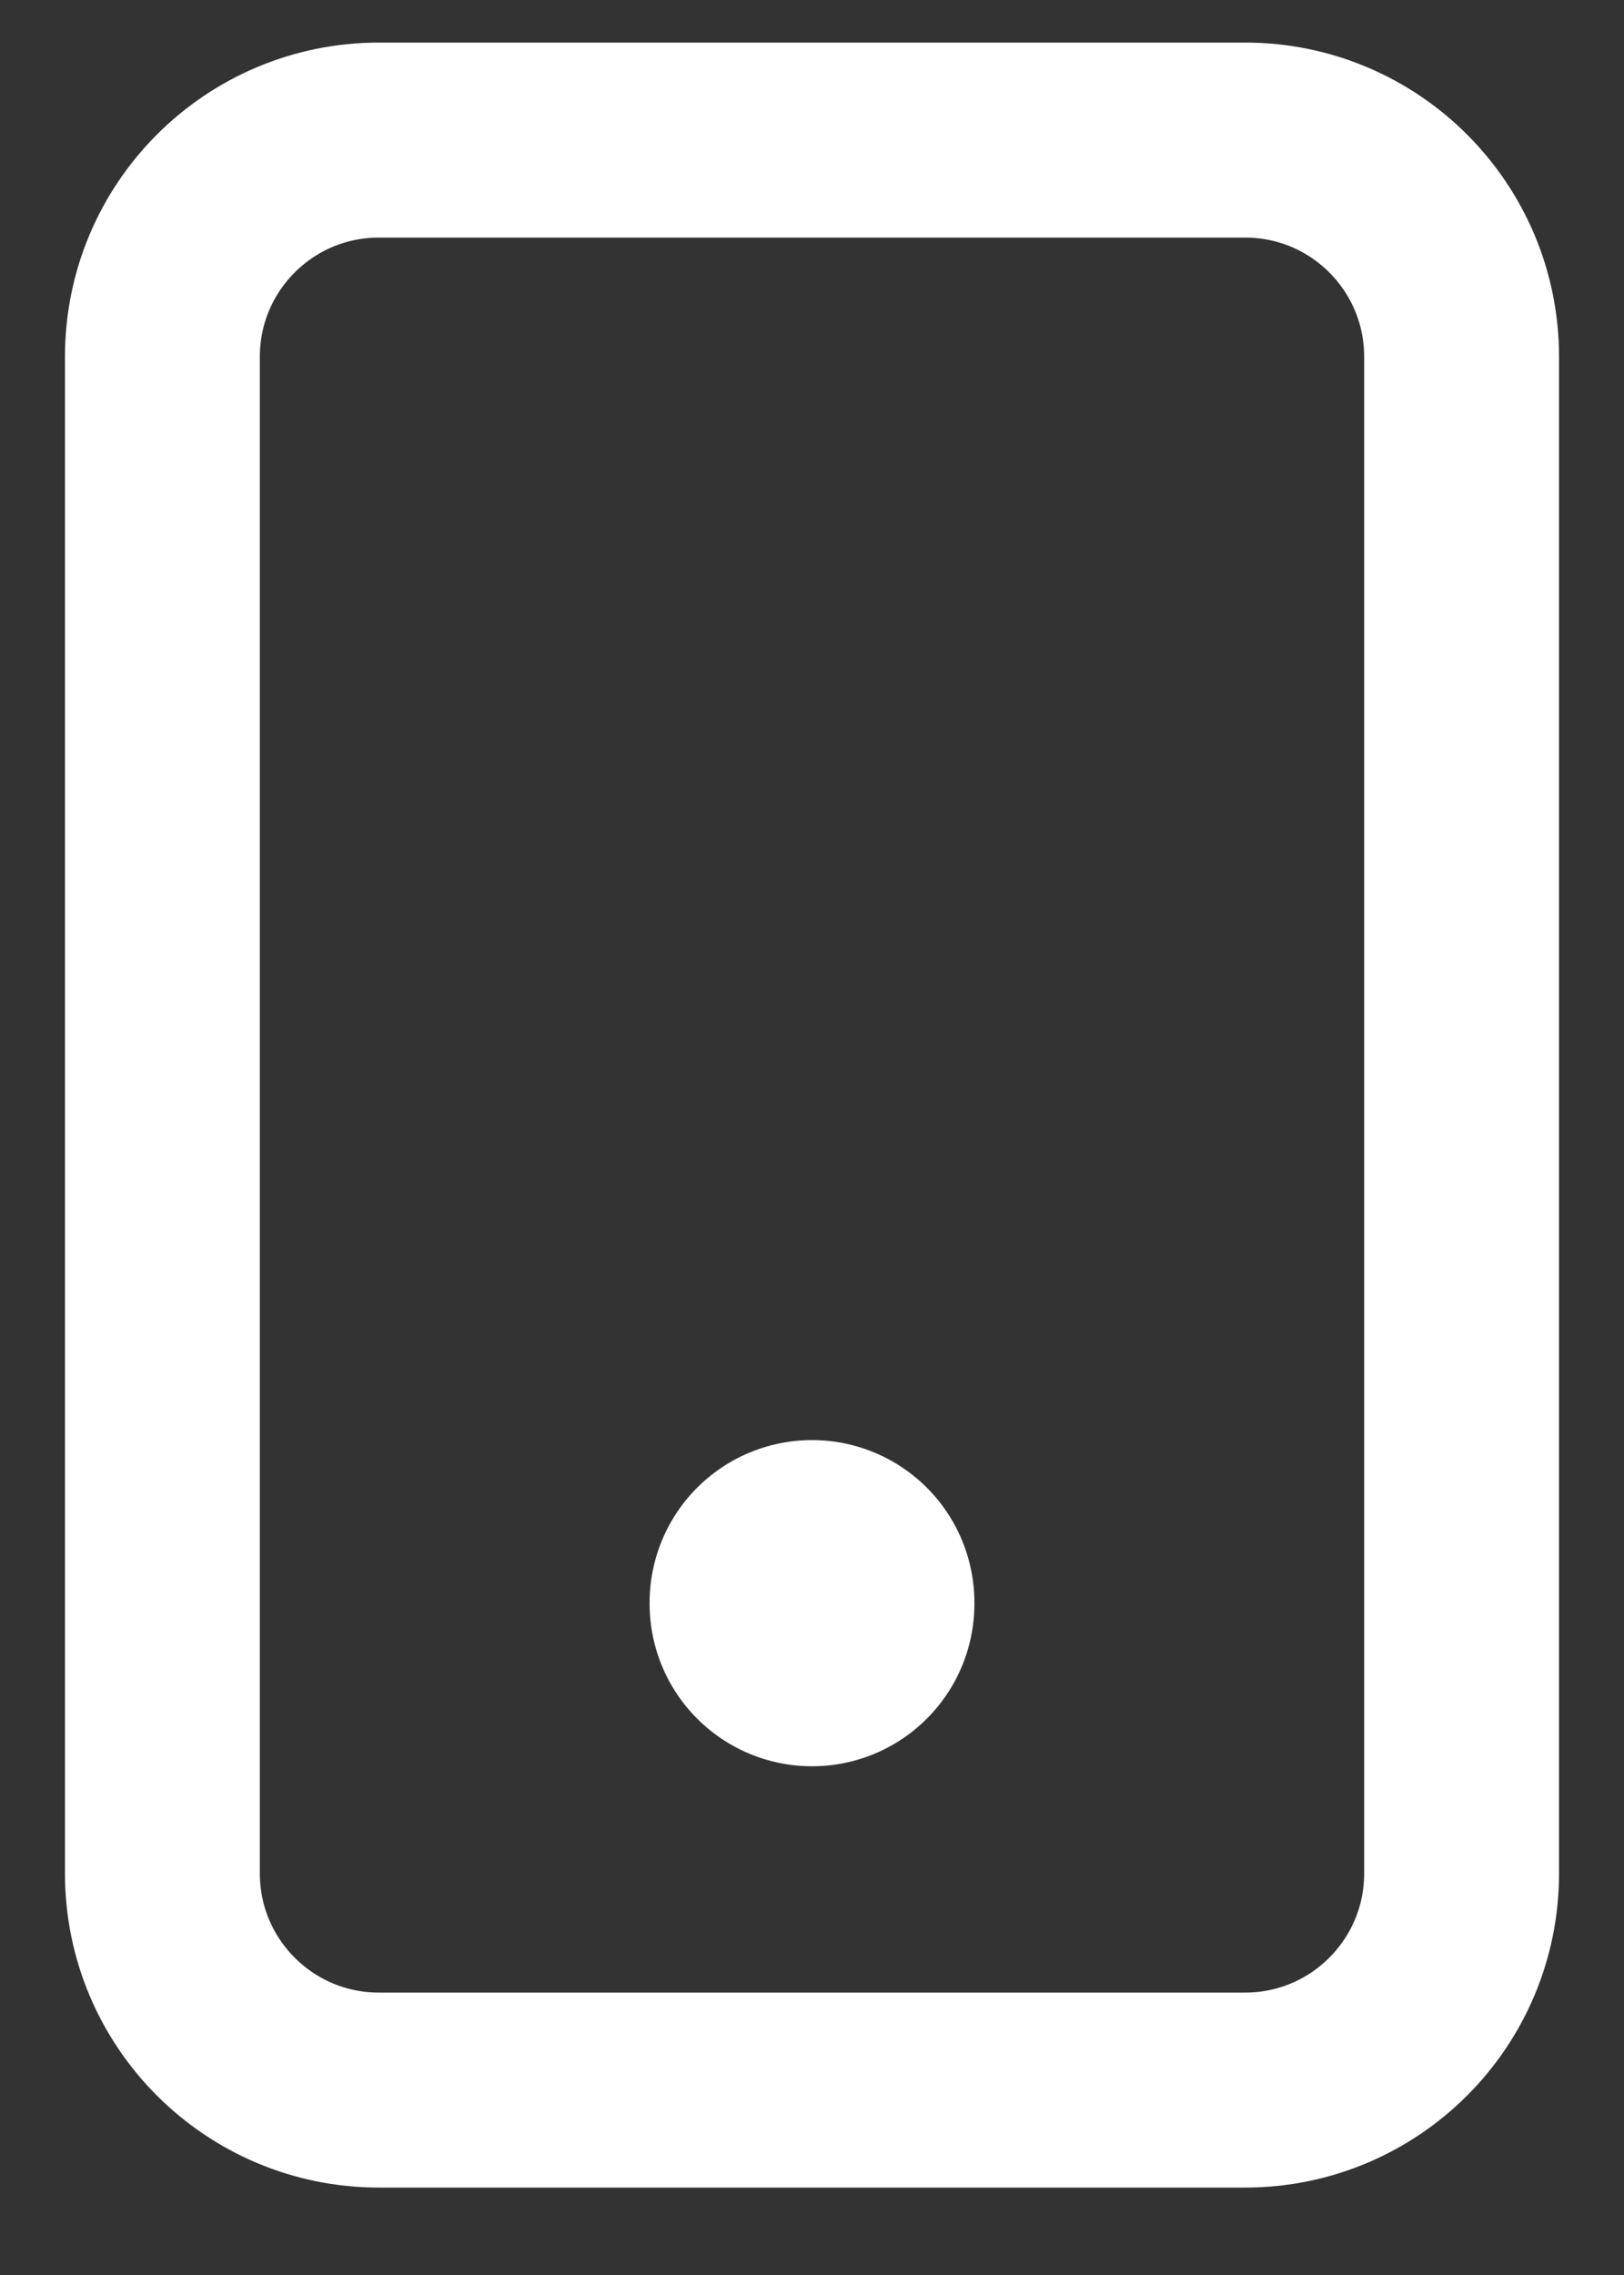
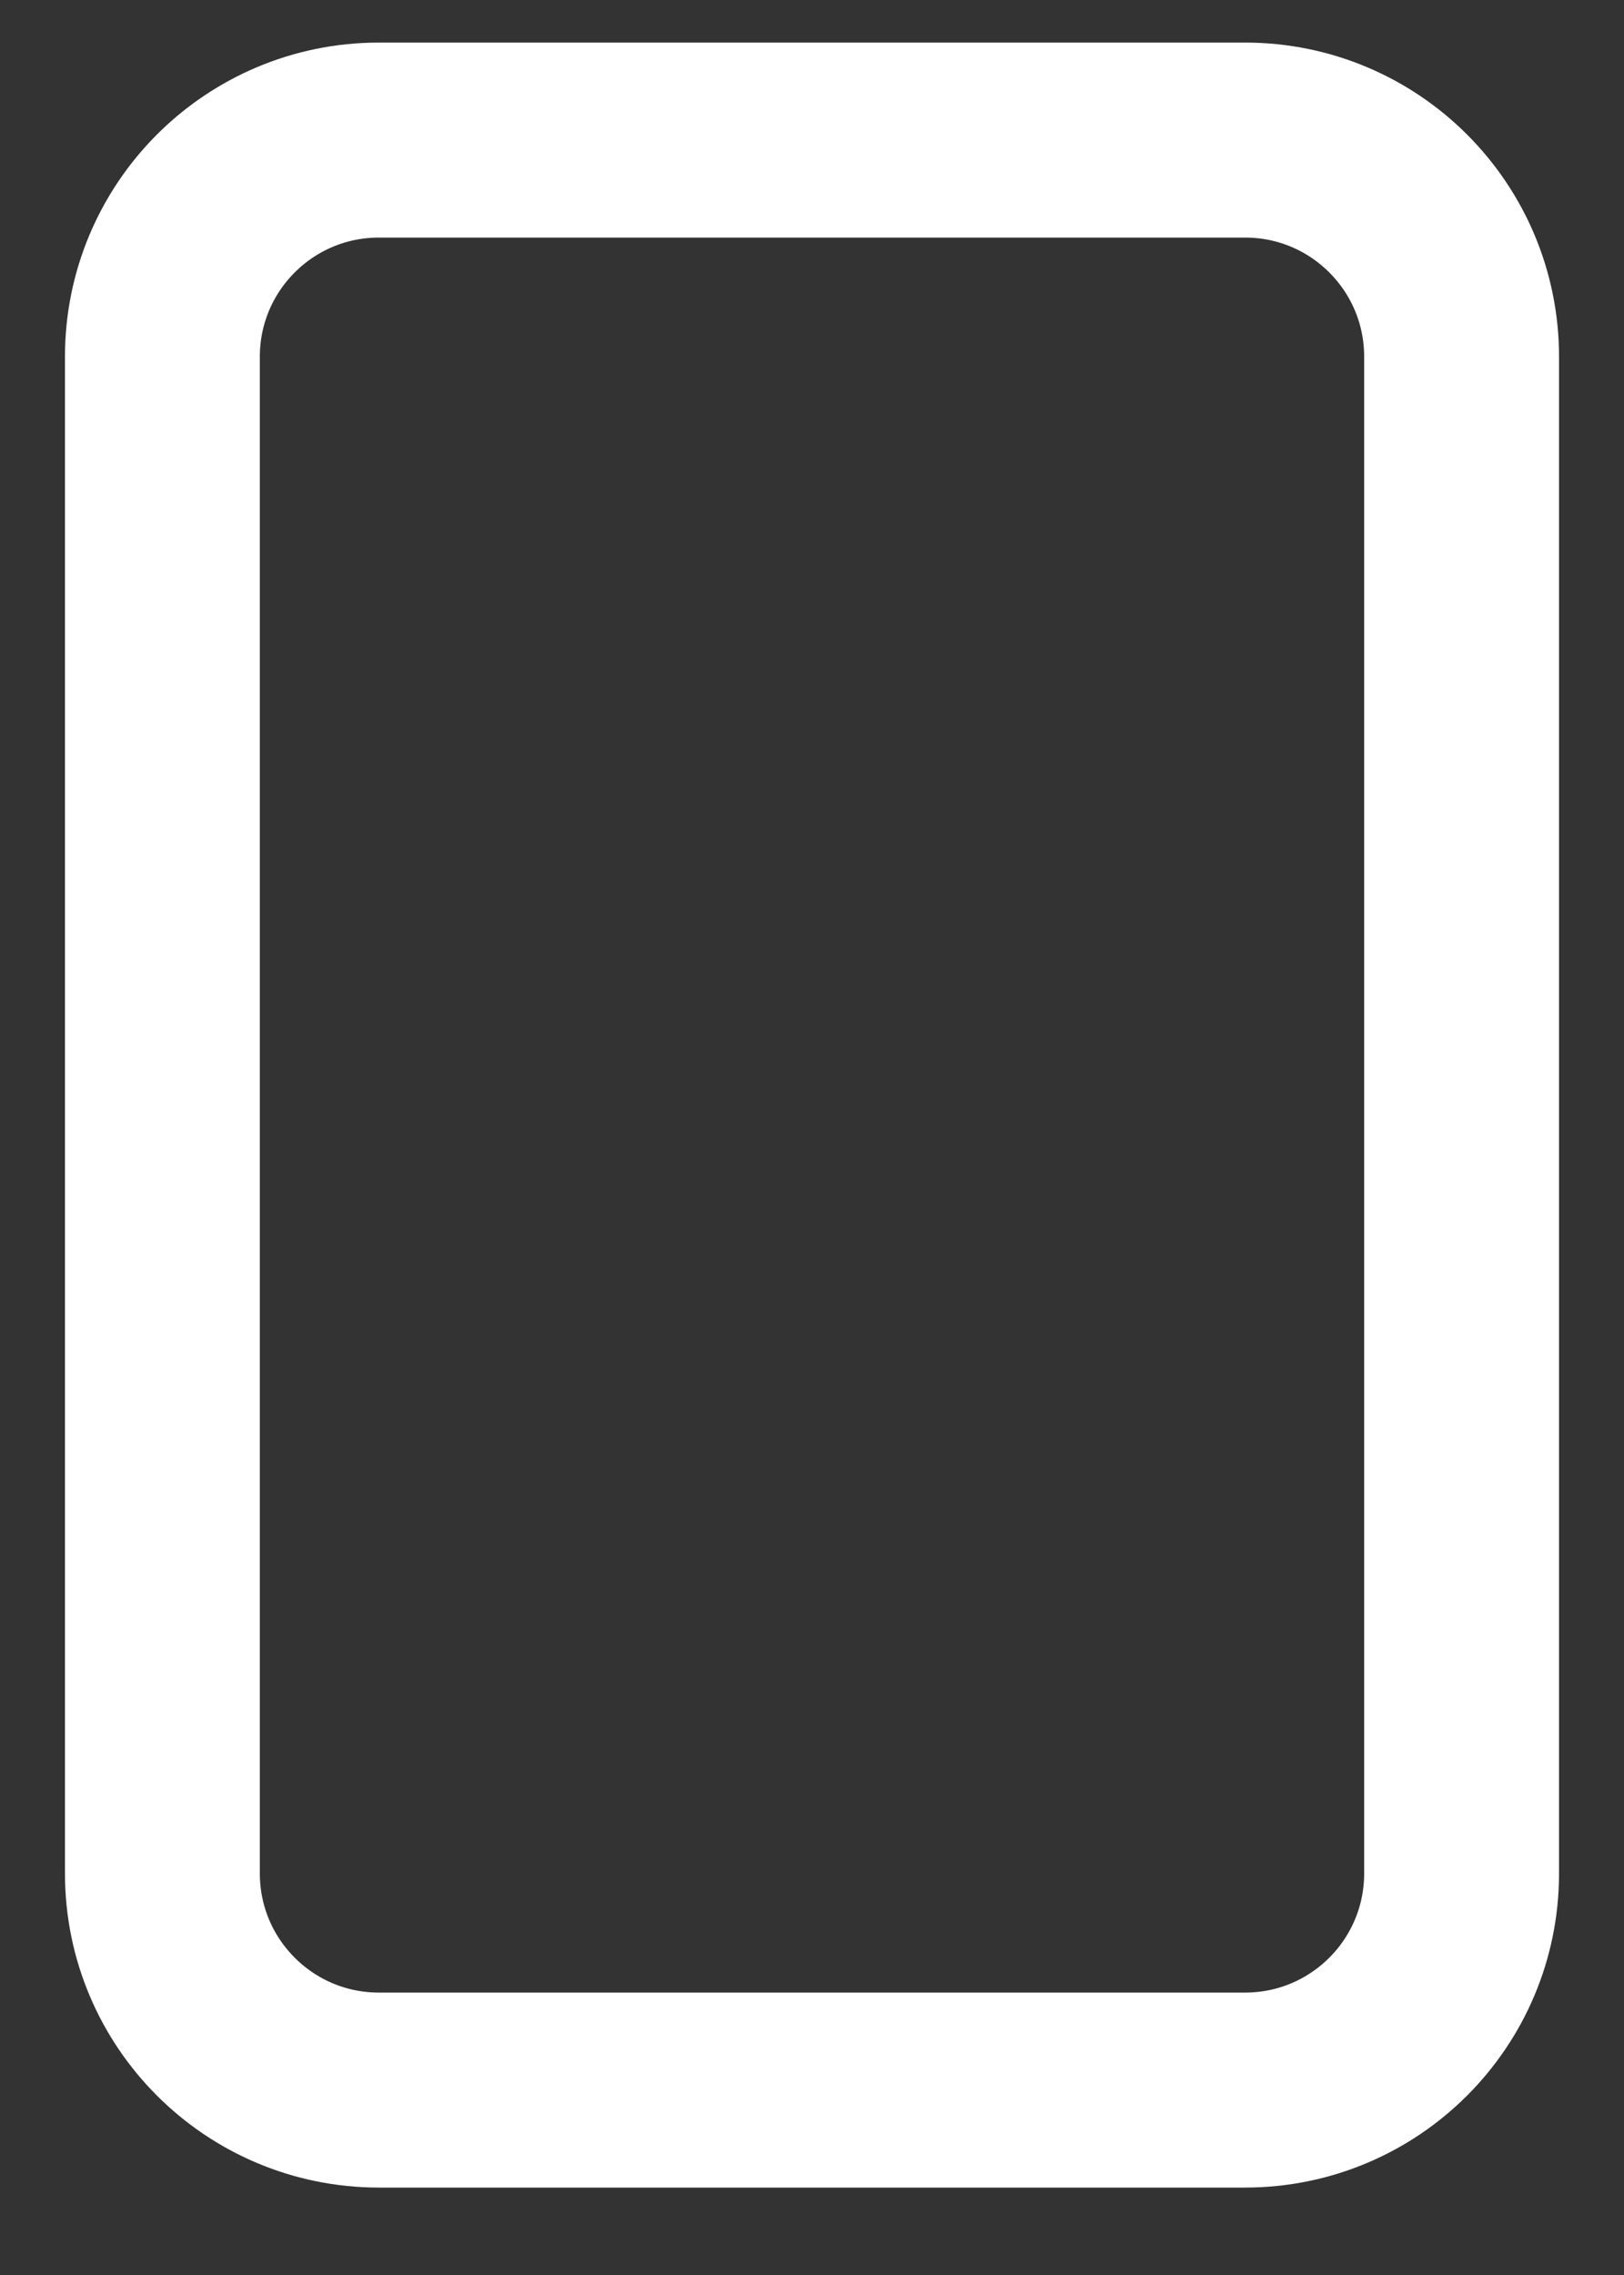
<svg xmlns="http://www.w3.org/2000/svg" width="15" height="21" viewBox="0 0 15 21" fill="none">
  <rect x="0" y="0" width="15" height="21" fill="#333333" stroke="none" />
  <path d="M11.5 1.293H3.5C2.395 1.293 1.5 2.188 1.5 3.293V17.293C1.5 18.398 2.395 19.293 3.5 19.293H11.5C12.605 19.293 13.5 18.398 13.5 17.293V3.293C13.5 2.188 12.605 1.293 11.5 1.293Z" stroke="white" stroke-width="1.8" stroke-linecap="round" stroke-linejoin="round" />
-   <path d="M7.5 14.804V14.793" stroke="white" stroke-width="3" stroke-linecap="round" stroke-linejoin="round" />
</svg>